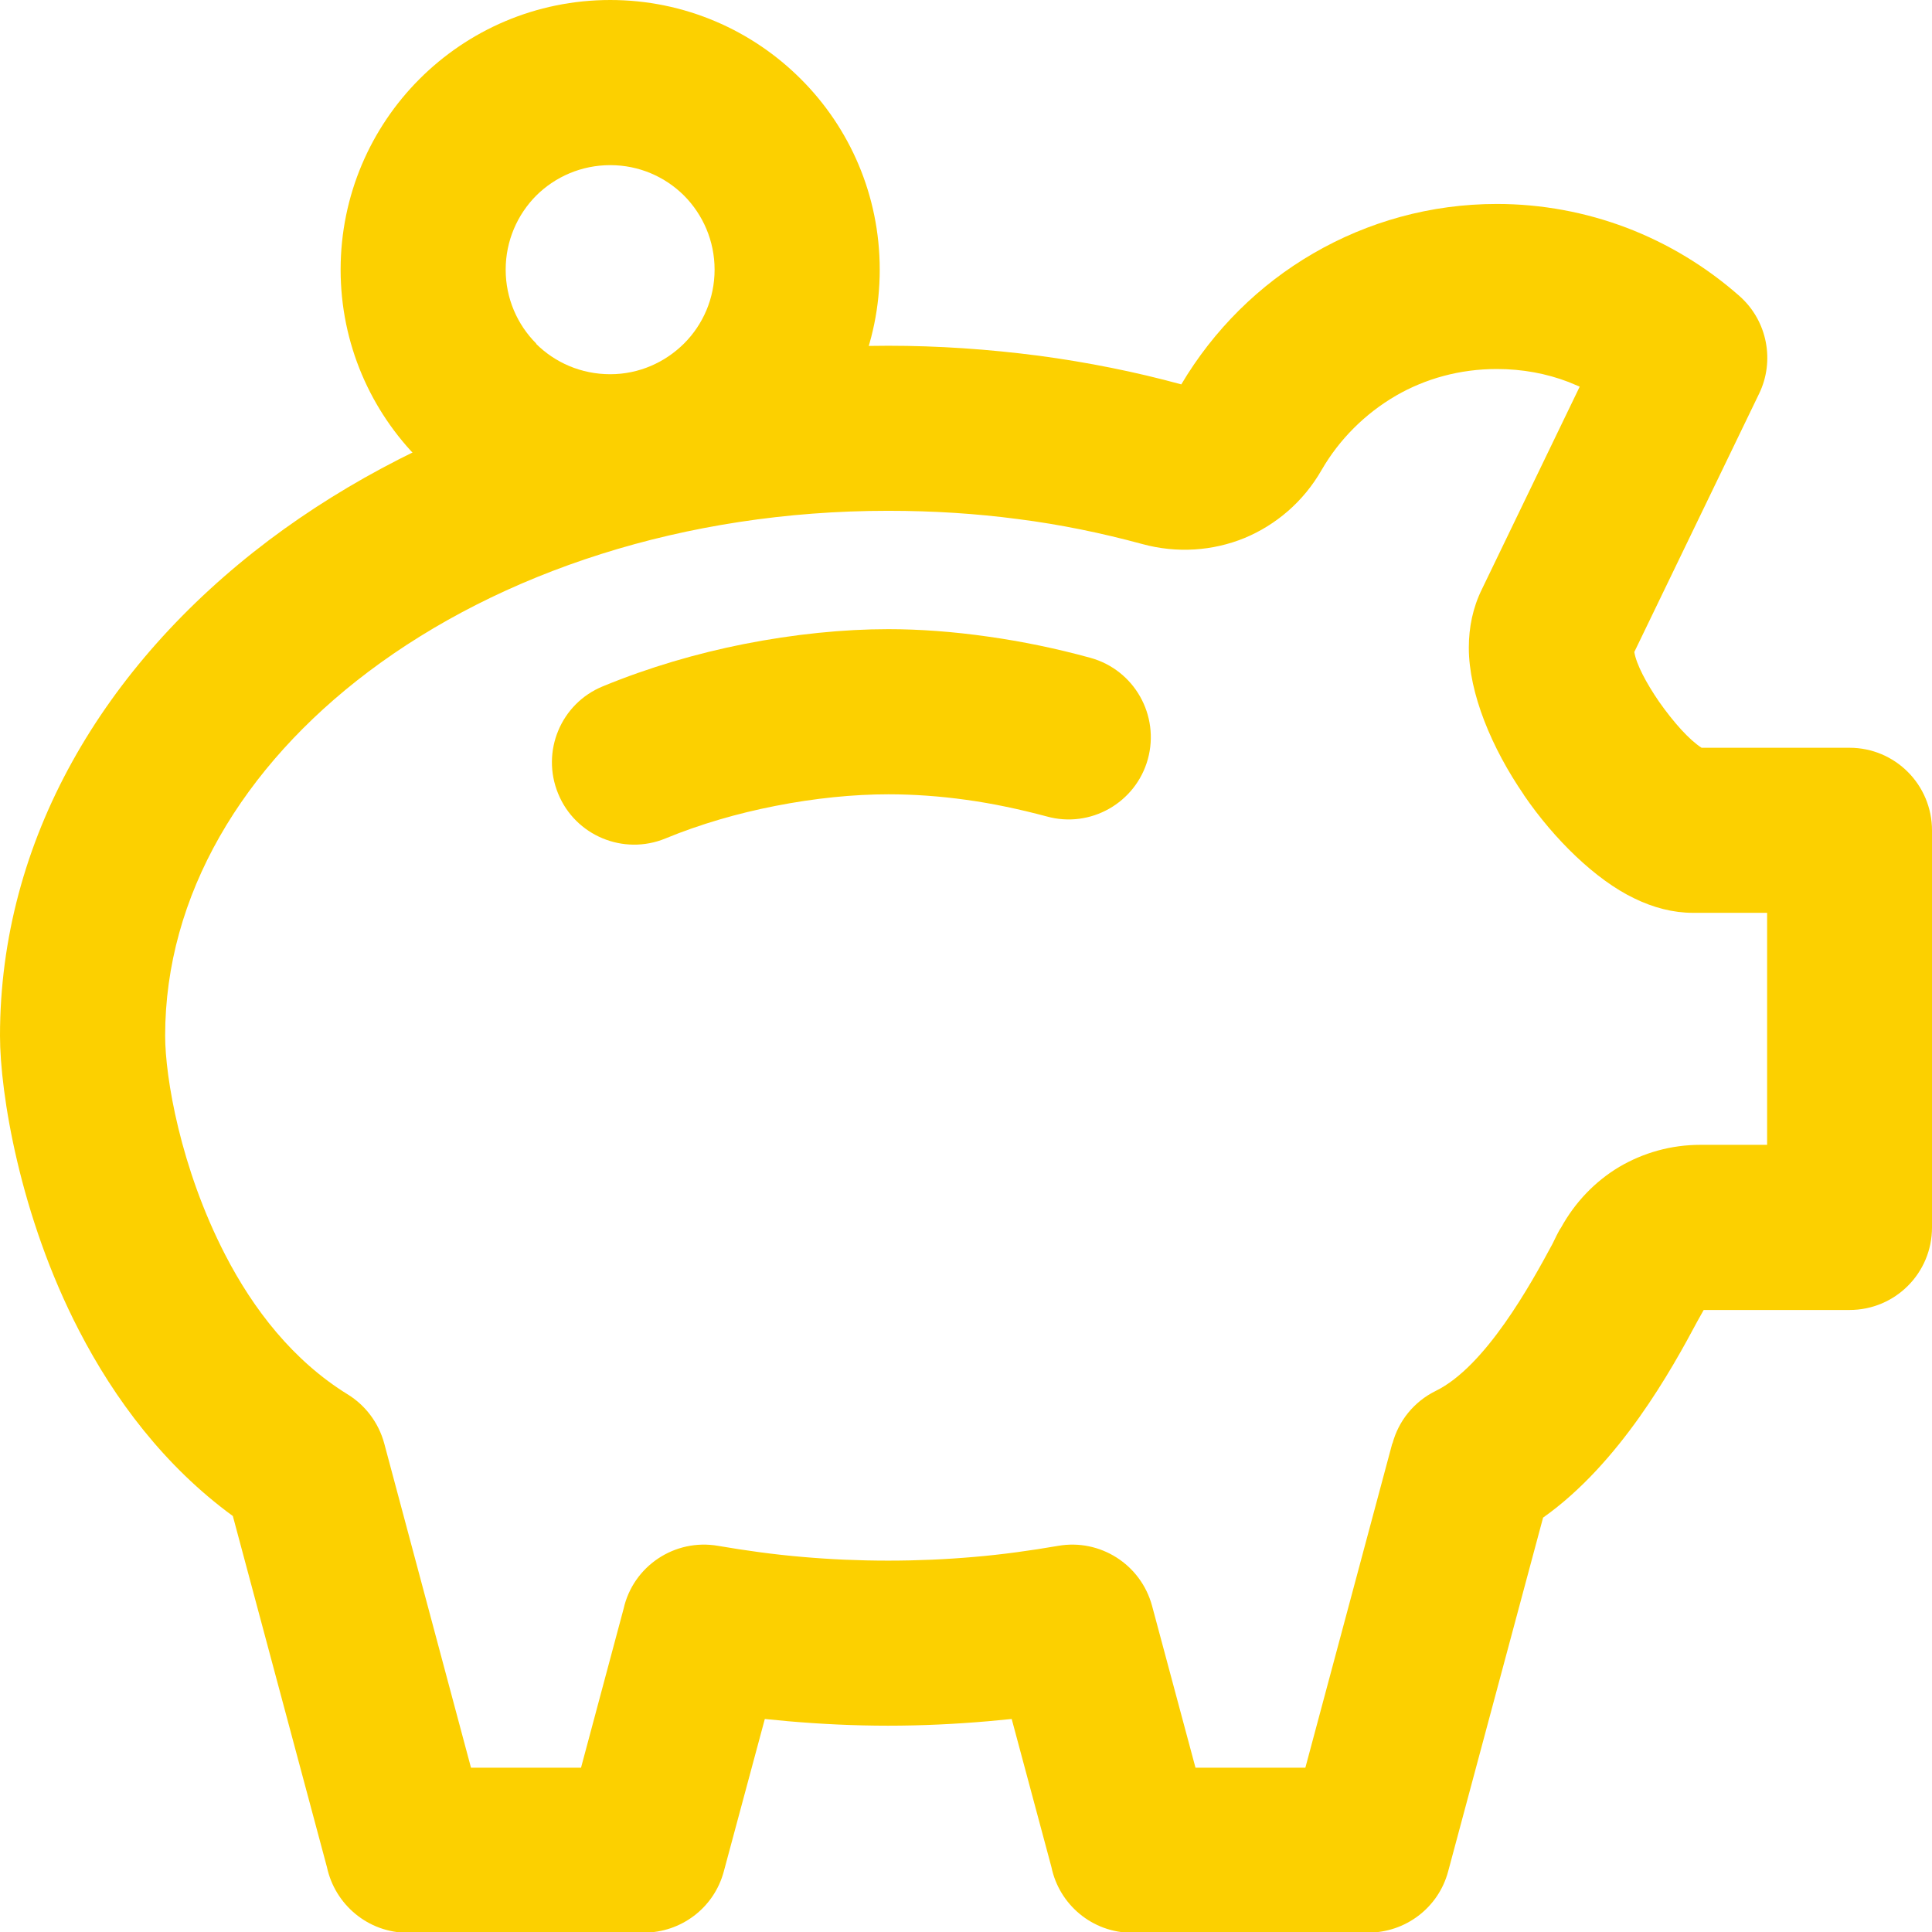
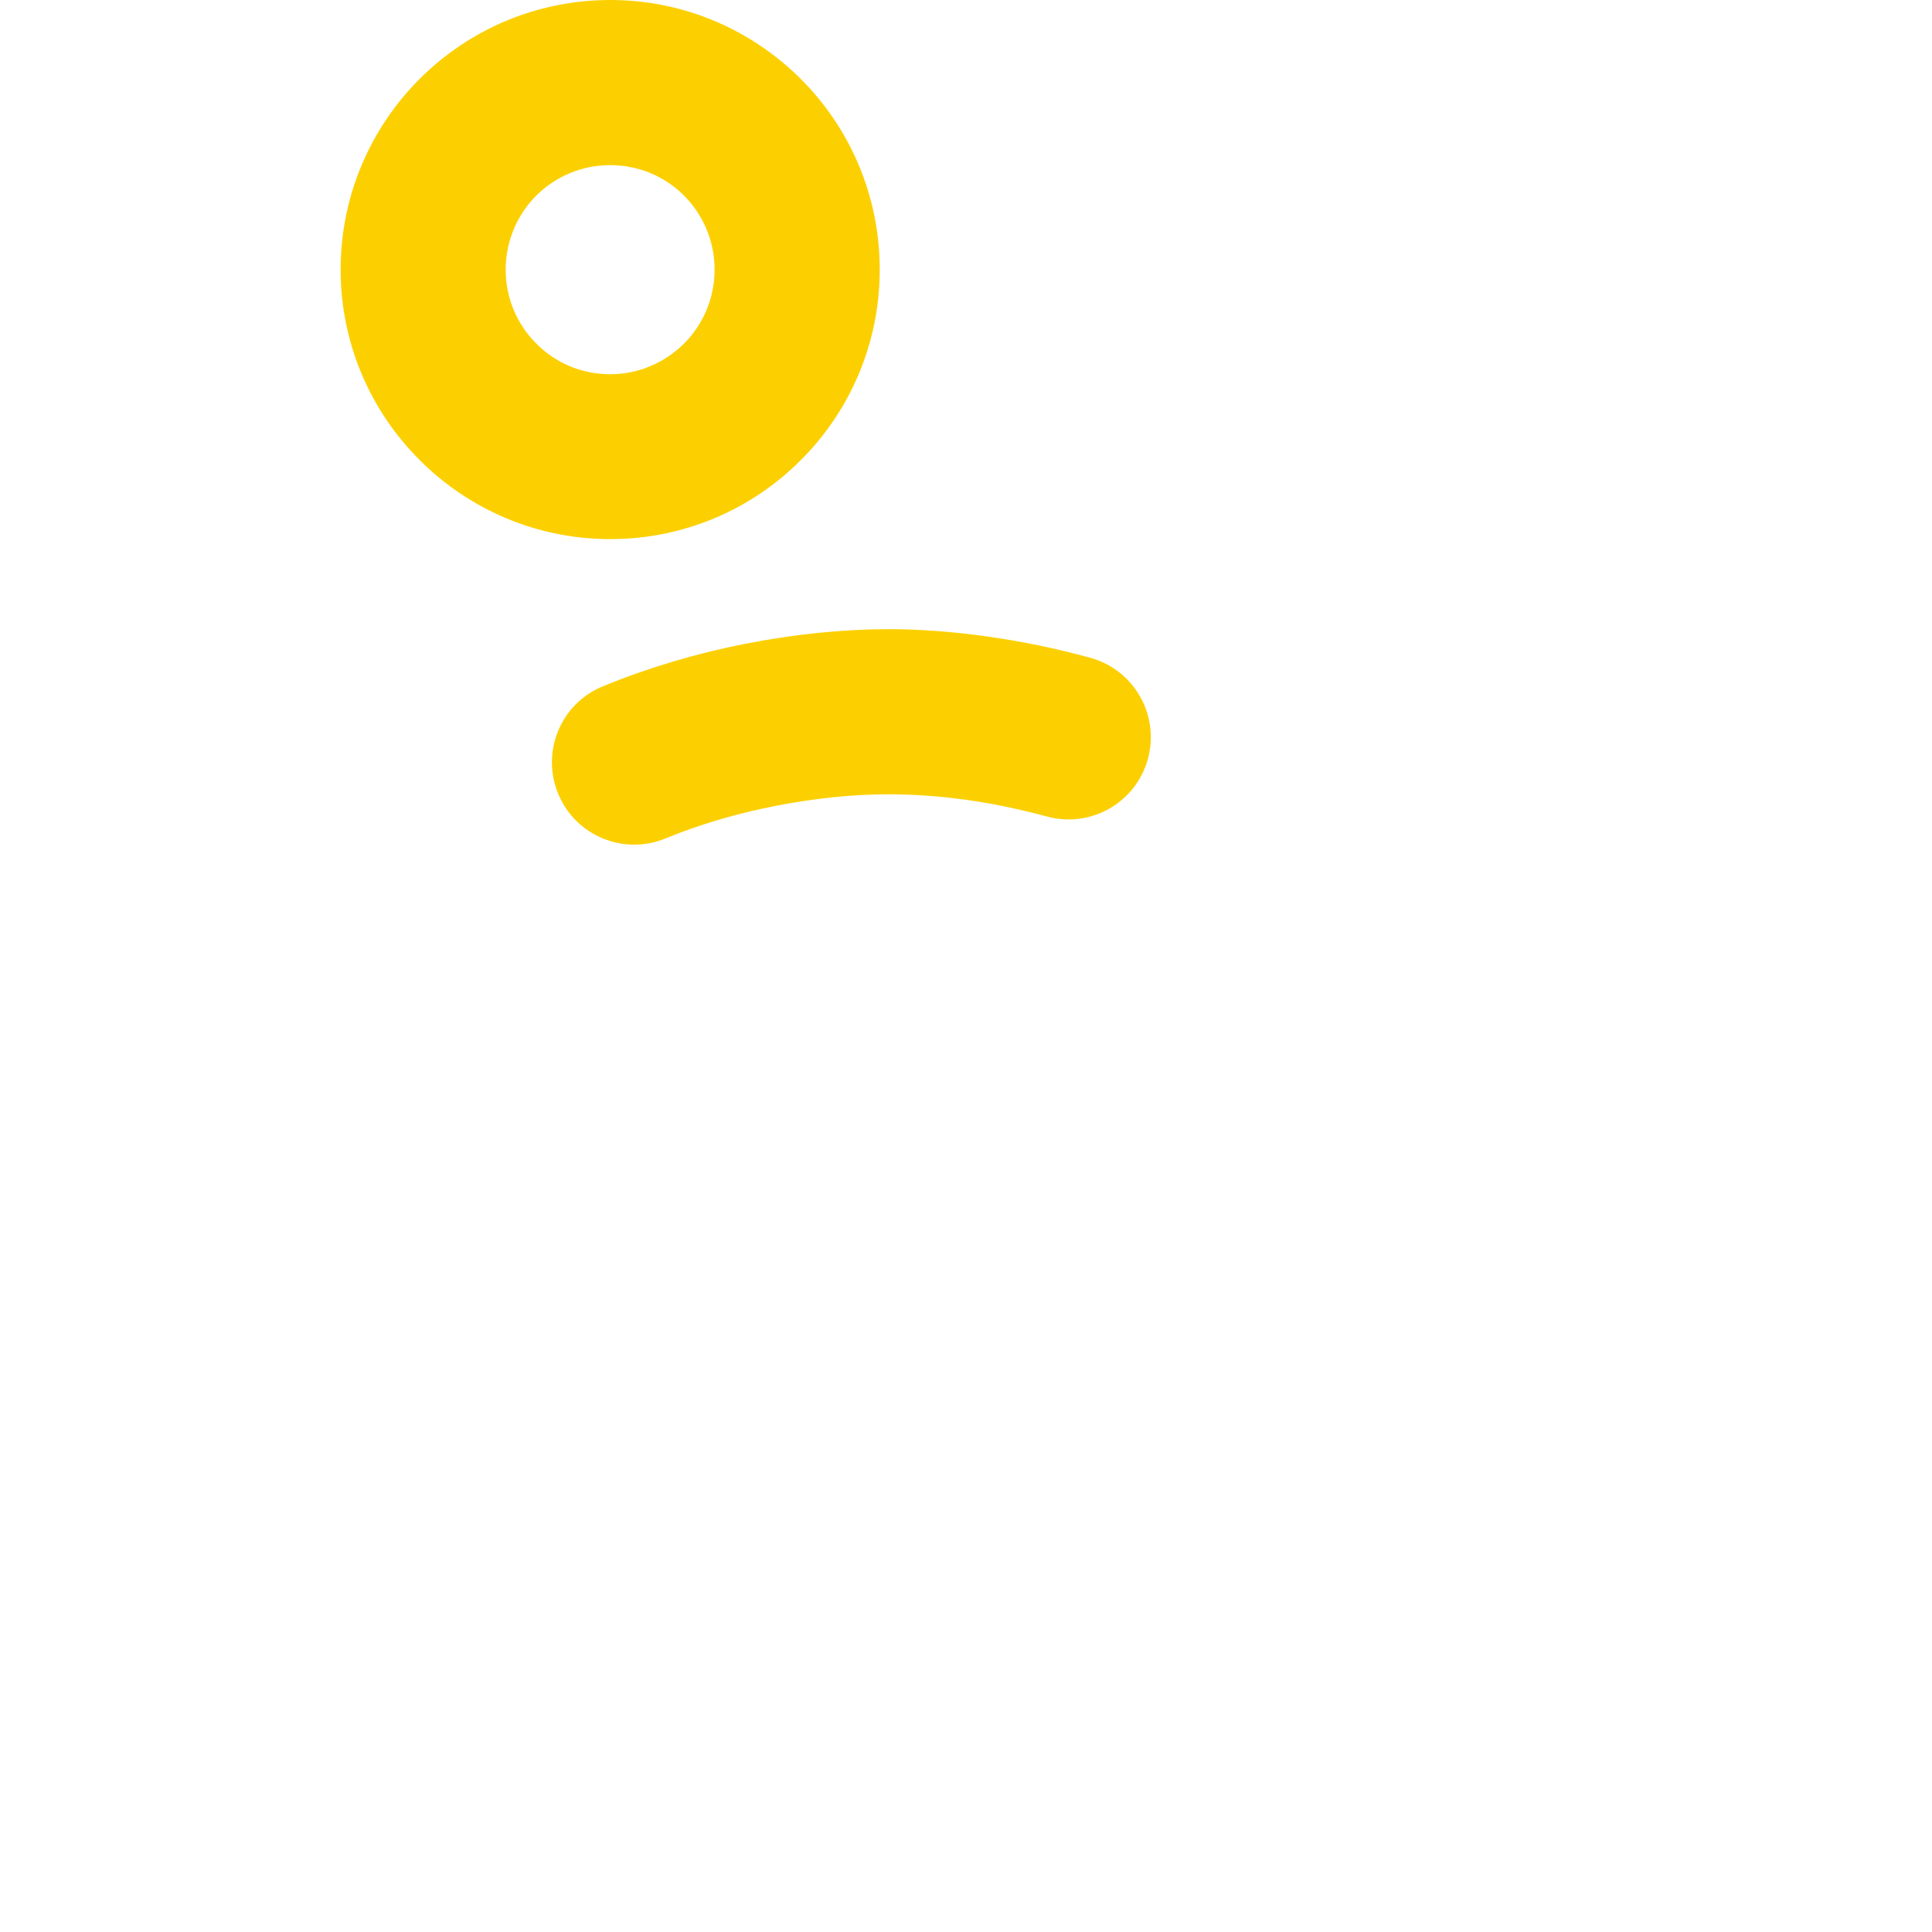
<svg xmlns="http://www.w3.org/2000/svg" width="23" height="23" viewBox="0 0 23 23" fill="none">
-   <path d="M7.265 0C8.149 0 8.953 0.36 9.533 0.94C10.115 1.52 10.473 2.324 10.473 3.21C10.473 4.094 10.115 4.898 9.533 5.478C8.953 6.06 8.149 6.418 7.265 6.418C6.381 6.418 5.579 6.06 4.997 5.478C4.415 4.898 4.055 4.094 4.055 3.21C4.055 2.324 4.415 1.52 4.995 0.94C5.575 0.36 6.378 0 7.265 0ZM8.144 2.329C7.918 2.104 7.608 1.966 7.265 1.966C6.921 1.966 6.61 2.104 6.383 2.329C6.159 2.555 6.02 2.867 6.02 3.21C6.02 3.554 6.159 3.865 6.383 4.089V4.094C6.607 4.316 6.917 4.455 7.265 4.455C7.608 4.455 7.918 4.314 8.144 4.089C8.368 3.865 8.507 3.554 8.507 3.21C8.507 2.867 8.368 2.555 8.144 2.329Z" fill="#FCD000" />
-   <path d="M10.573 4.116C11.17 4.116 11.769 4.157 12.368 4.235C12.95 4.313 13.518 4.427 14.063 4.576C14.448 3.928 14.989 3.39 15.637 3.015C16.28 2.642 17.028 2.428 17.819 2.428C18.358 2.428 18.879 2.528 19.361 2.71C19.86 2.9 20.316 3.178 20.71 3.526C21.044 3.823 21.129 4.301 20.942 4.686L19.456 7.762C19.48 7.908 19.597 8.13 19.751 8.354C19.924 8.6 20.111 8.809 20.257 8.902H22.018C22.562 8.902 23 9.343 23 9.886V14.613C23 15.156 22.562 15.595 22.018 15.595H20.282L20.206 15.731C19.902 16.301 19.286 17.419 18.37 18.067L17.24 22.278C17.123 22.717 16.726 23.007 16.292 23.007L13.476 23.009C13.004 23.009 12.609 22.673 12.517 22.227L12.044 20.464L11.762 20.491C11.37 20.525 10.973 20.544 10.573 20.544C10.174 20.544 9.777 20.525 9.385 20.491L9.105 20.464L8.617 22.278C8.5 22.717 8.103 23.007 7.67 23.007L4.854 23.009C4.382 23.009 3.987 22.673 3.892 22.227L2.772 18.048C1.958 17.453 1.364 16.659 0.94 15.838C0.236 14.479 0 13.011 0 12.331C0 10.008 1.223 7.925 3.2 6.432C5.1 5.002 7.709 4.116 10.573 4.116ZM12.115 6.179C11.63 6.115 11.116 6.081 10.573 6.081C8.142 6.081 5.955 6.814 4.384 7.998C2.889 9.126 1.966 10.658 1.966 12.331C1.966 12.821 2.146 13.902 2.682 14.94C3.015 15.585 3.488 16.199 4.141 16.601C4.345 16.727 4.506 16.932 4.574 17.183L5.607 21.044H6.917L7.424 19.151C7.538 18.644 8.033 18.313 8.549 18.403C8.876 18.459 9.212 18.506 9.555 18.535C9.886 18.564 10.227 18.579 10.573 18.579C10.921 18.579 11.262 18.564 11.594 18.535C11.937 18.506 12.271 18.459 12.597 18.403C13.094 18.316 13.581 18.622 13.715 19.117L14.232 21.044H15.54L16.575 17.183L16.577 17.185C16.648 16.92 16.828 16.689 17.091 16.559C17.683 16.27 18.224 15.288 18.482 14.808C18.499 14.772 18.565 14.635 18.582 14.618C18.752 14.309 18.991 14.063 19.276 13.892C19.566 13.722 19.895 13.629 20.243 13.629H21.037V10.867H20.153C19.919 10.867 19.683 10.806 19.454 10.694C18.998 10.475 18.504 9.995 18.141 9.464V9.462C17.761 8.909 17.486 8.256 17.486 7.711C17.486 7.467 17.534 7.233 17.642 7.014L18.806 4.603L18.672 4.547C18.411 4.447 18.124 4.393 17.819 4.393C17.378 4.393 16.969 4.508 16.619 4.71C16.251 4.924 15.944 5.231 15.734 5.594C15.518 5.972 15.191 6.249 14.816 6.405C14.439 6.559 14.012 6.59 13.596 6.476C13.121 6.347 12.627 6.244 12.115 6.179Z" fill="#FCD000" />
+   <path d="M7.265 0C8.149 0 8.953 0.36 9.533 0.94C10.115 1.52 10.473 2.324 10.473 3.21C10.473 4.094 10.115 4.898 9.533 5.478C8.953 6.06 8.149 6.418 7.265 6.418C6.381 6.418 5.579 6.06 4.997 5.478C4.415 4.898 4.055 4.094 4.055 3.21C4.055 2.324 4.415 1.52 4.995 0.94C5.575 0.36 6.378 0 7.265 0ZM8.144 2.329C7.918 2.104 7.608 1.966 7.265 1.966C6.921 1.966 6.61 2.104 6.383 2.329C6.159 2.555 6.02 2.867 6.02 3.21C6.02 3.554 6.159 3.865 6.383 4.089C6.607 4.316 6.917 4.455 7.265 4.455C7.608 4.455 7.918 4.314 8.144 4.089C8.368 3.865 8.507 3.554 8.507 3.21C8.507 2.867 8.368 2.555 8.144 2.329Z" fill="#FCD000" />
  <path d="M12.98 7.831C13.504 7.975 13.808 8.516 13.665 9.037C13.521 9.558 12.98 9.865 12.459 9.719C12.14 9.634 11.818 9.565 11.504 9.522C11.19 9.478 10.876 9.456 10.576 9.456C10.16 9.456 9.699 9.502 9.227 9.595C8.783 9.682 8.335 9.811 7.921 9.982C7.422 10.187 6.849 9.948 6.645 9.449C6.438 8.947 6.677 8.374 7.178 8.17C7.729 7.943 8.299 7.778 8.852 7.668C9.453 7.549 10.043 7.49 10.576 7.49C10.944 7.49 11.348 7.519 11.772 7.58C12.167 7.636 12.573 7.719 12.98 7.831Z" fill="#FCD000" />
</svg>